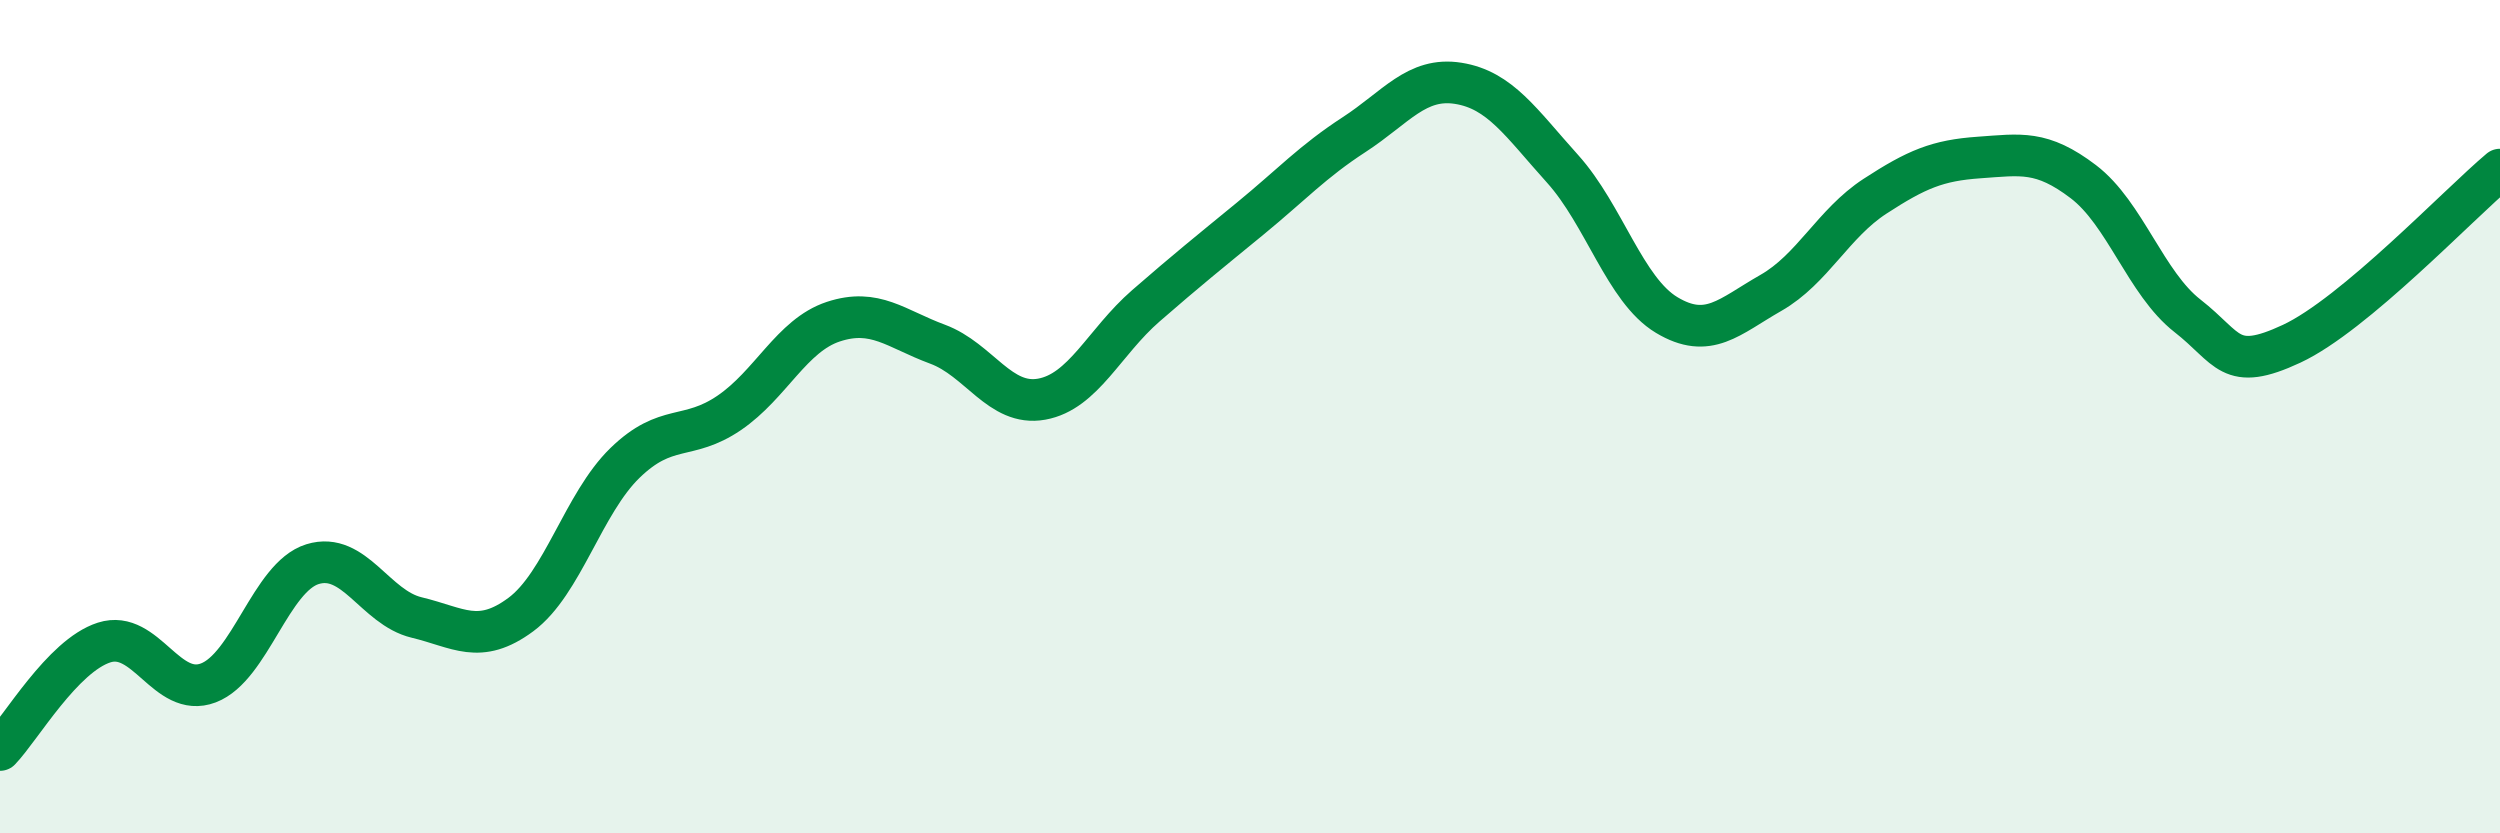
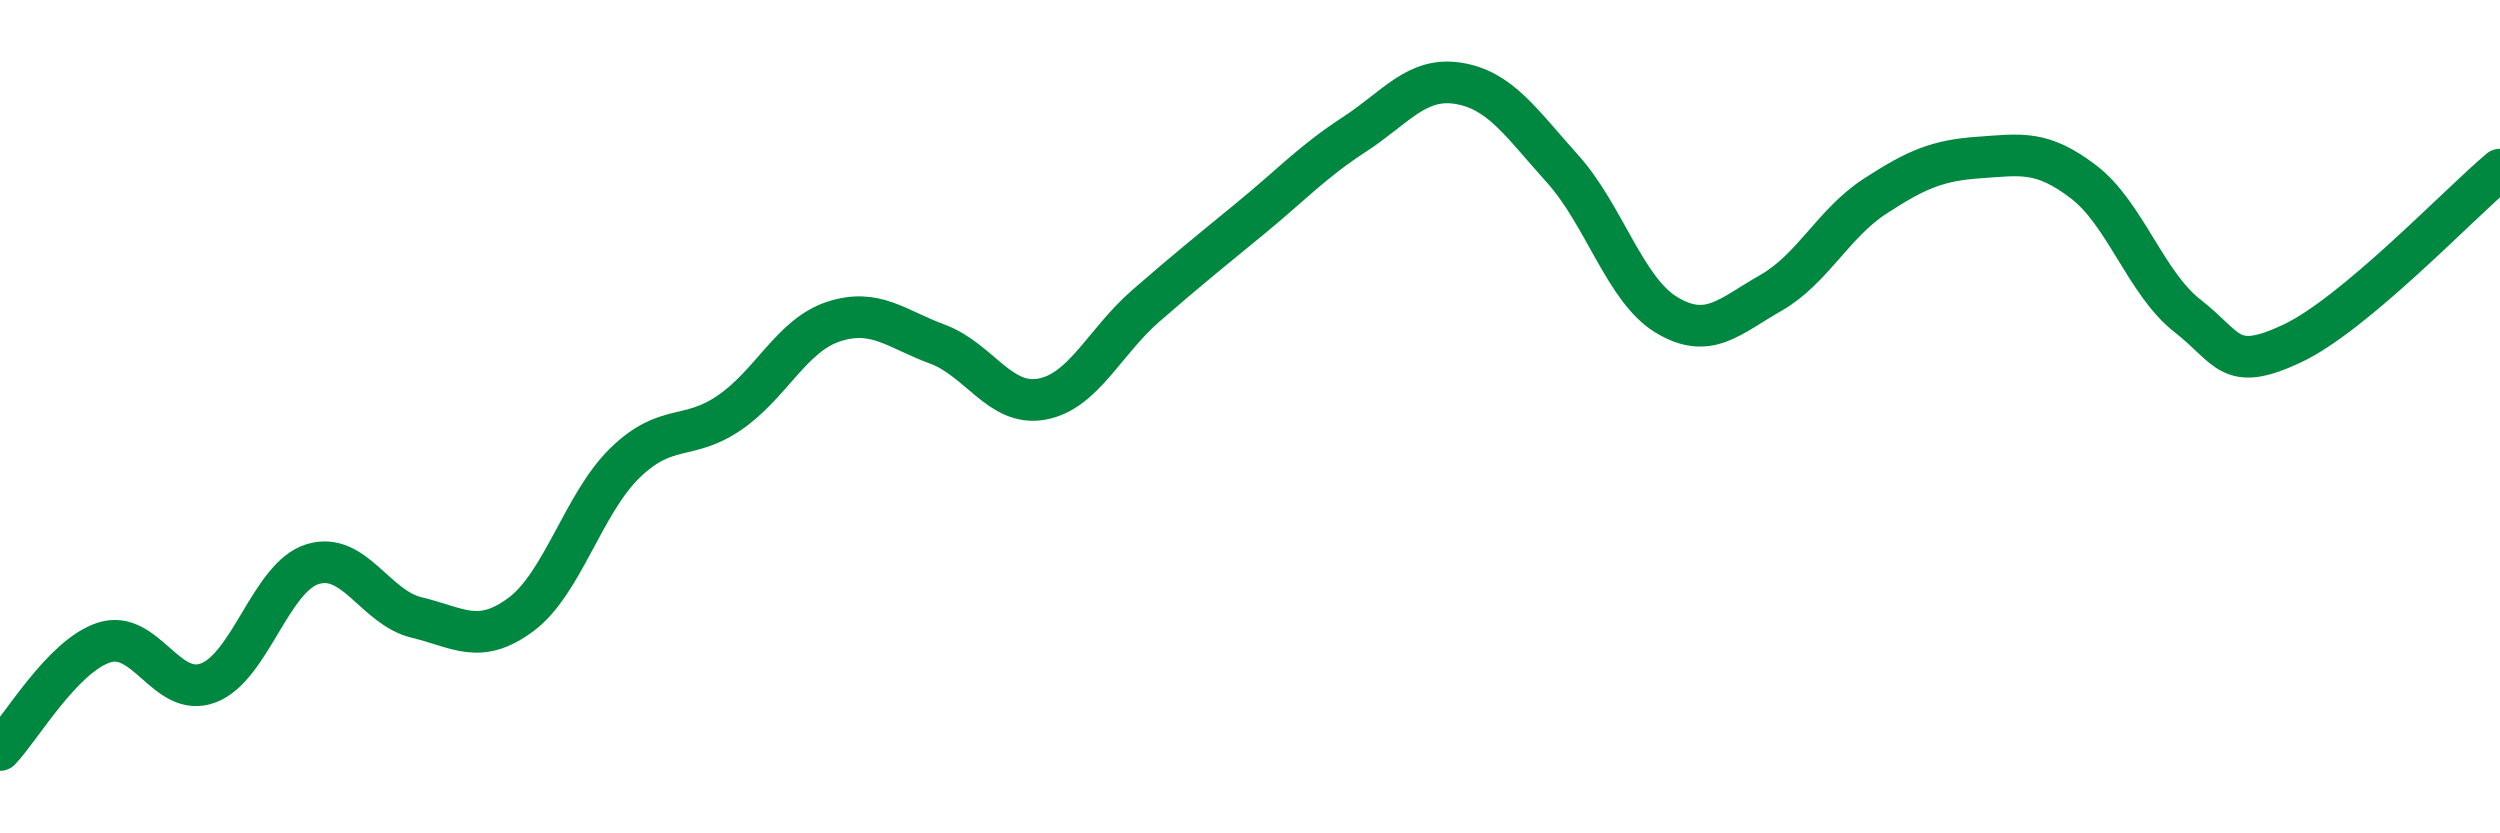
<svg xmlns="http://www.w3.org/2000/svg" width="60" height="20" viewBox="0 0 60 20">
-   <path d="M 0,18 C 0.5,17.48 1.5,15.74 2.5,15.42 C 3.5,15.1 4,16.77 5,16.39 C 6,16.01 6.5,13.85 7.5,13.54 C 8.5,13.23 9,14.58 10,14.82 C 11,15.06 11.5,15.49 12.5,14.75 C 13.5,14.01 14,12.08 15,11.11 C 16,10.14 16.5,10.59 17.5,9.91 C 18.5,9.23 19,8.05 20,7.72 C 21,7.39 21.5,7.89 22.5,8.26 C 23.5,8.63 24,9.76 25,9.58 C 26,9.4 26.5,8.21 27.5,7.34 C 28.5,6.47 29,6.07 30,5.25 C 31,4.43 31.5,3.88 32.5,3.23 C 33.5,2.58 34,1.84 35,2 C 36,2.16 36.5,2.94 37.5,4.05 C 38.5,5.16 39,6.96 40,7.56 C 41,8.16 41.5,7.6 42.5,7.03 C 43.5,6.46 44,5.36 45,4.71 C 46,4.06 46.5,3.85 47.5,3.78 C 48.5,3.71 49,3.6 50,4.36 C 51,5.12 51.5,6.8 52.5,7.58 C 53.5,8.36 53.5,8.95 55,8.25 C 56.5,7.55 59,4.91 60,4.07L60 20L0 20Z" fill="#008740" opacity="0.1" stroke-linecap="round" stroke-linejoin="round" />
  <path d="M 0,18 C 0.5,17.48 1.5,15.74 2.5,15.42 C 3.5,15.1 4,16.77 5,16.39 C 6,16.01 6.5,13.85 7.5,13.54 C 8.5,13.23 9,14.58 10,14.82 C 11,15.06 11.5,15.49 12.5,14.75 C 13.5,14.01 14,12.08 15,11.11 C 16,10.14 16.5,10.59 17.5,9.91 C 18.5,9.23 19,8.05 20,7.72 C 21,7.39 21.5,7.89 22.5,8.26 C 23.5,8.63 24,9.76 25,9.58 C 26,9.4 26.5,8.21 27.5,7.34 C 28.5,6.47 29,6.07 30,5.25 C 31,4.43 31.5,3.88 32.5,3.23 C 33.5,2.58 34,1.84 35,2 C 36,2.16 36.5,2.94 37.5,4.05 C 38.5,5.16 39,6.96 40,7.56 C 41,8.16 41.5,7.6 42.5,7.03 C 43.5,6.46 44,5.36 45,4.71 C 46,4.06 46.5,3.85 47.5,3.78 C 48.5,3.71 49,3.6 50,4.36 C 51,5.12 51.5,6.8 52.5,7.58 C 53.5,8.36 53.5,8.95 55,8.25 C 56.5,7.55 59,4.91 60,4.07" stroke="#008740" stroke-width="1" fill="none" stroke-linecap="round" stroke-linejoin="round" />
</svg>